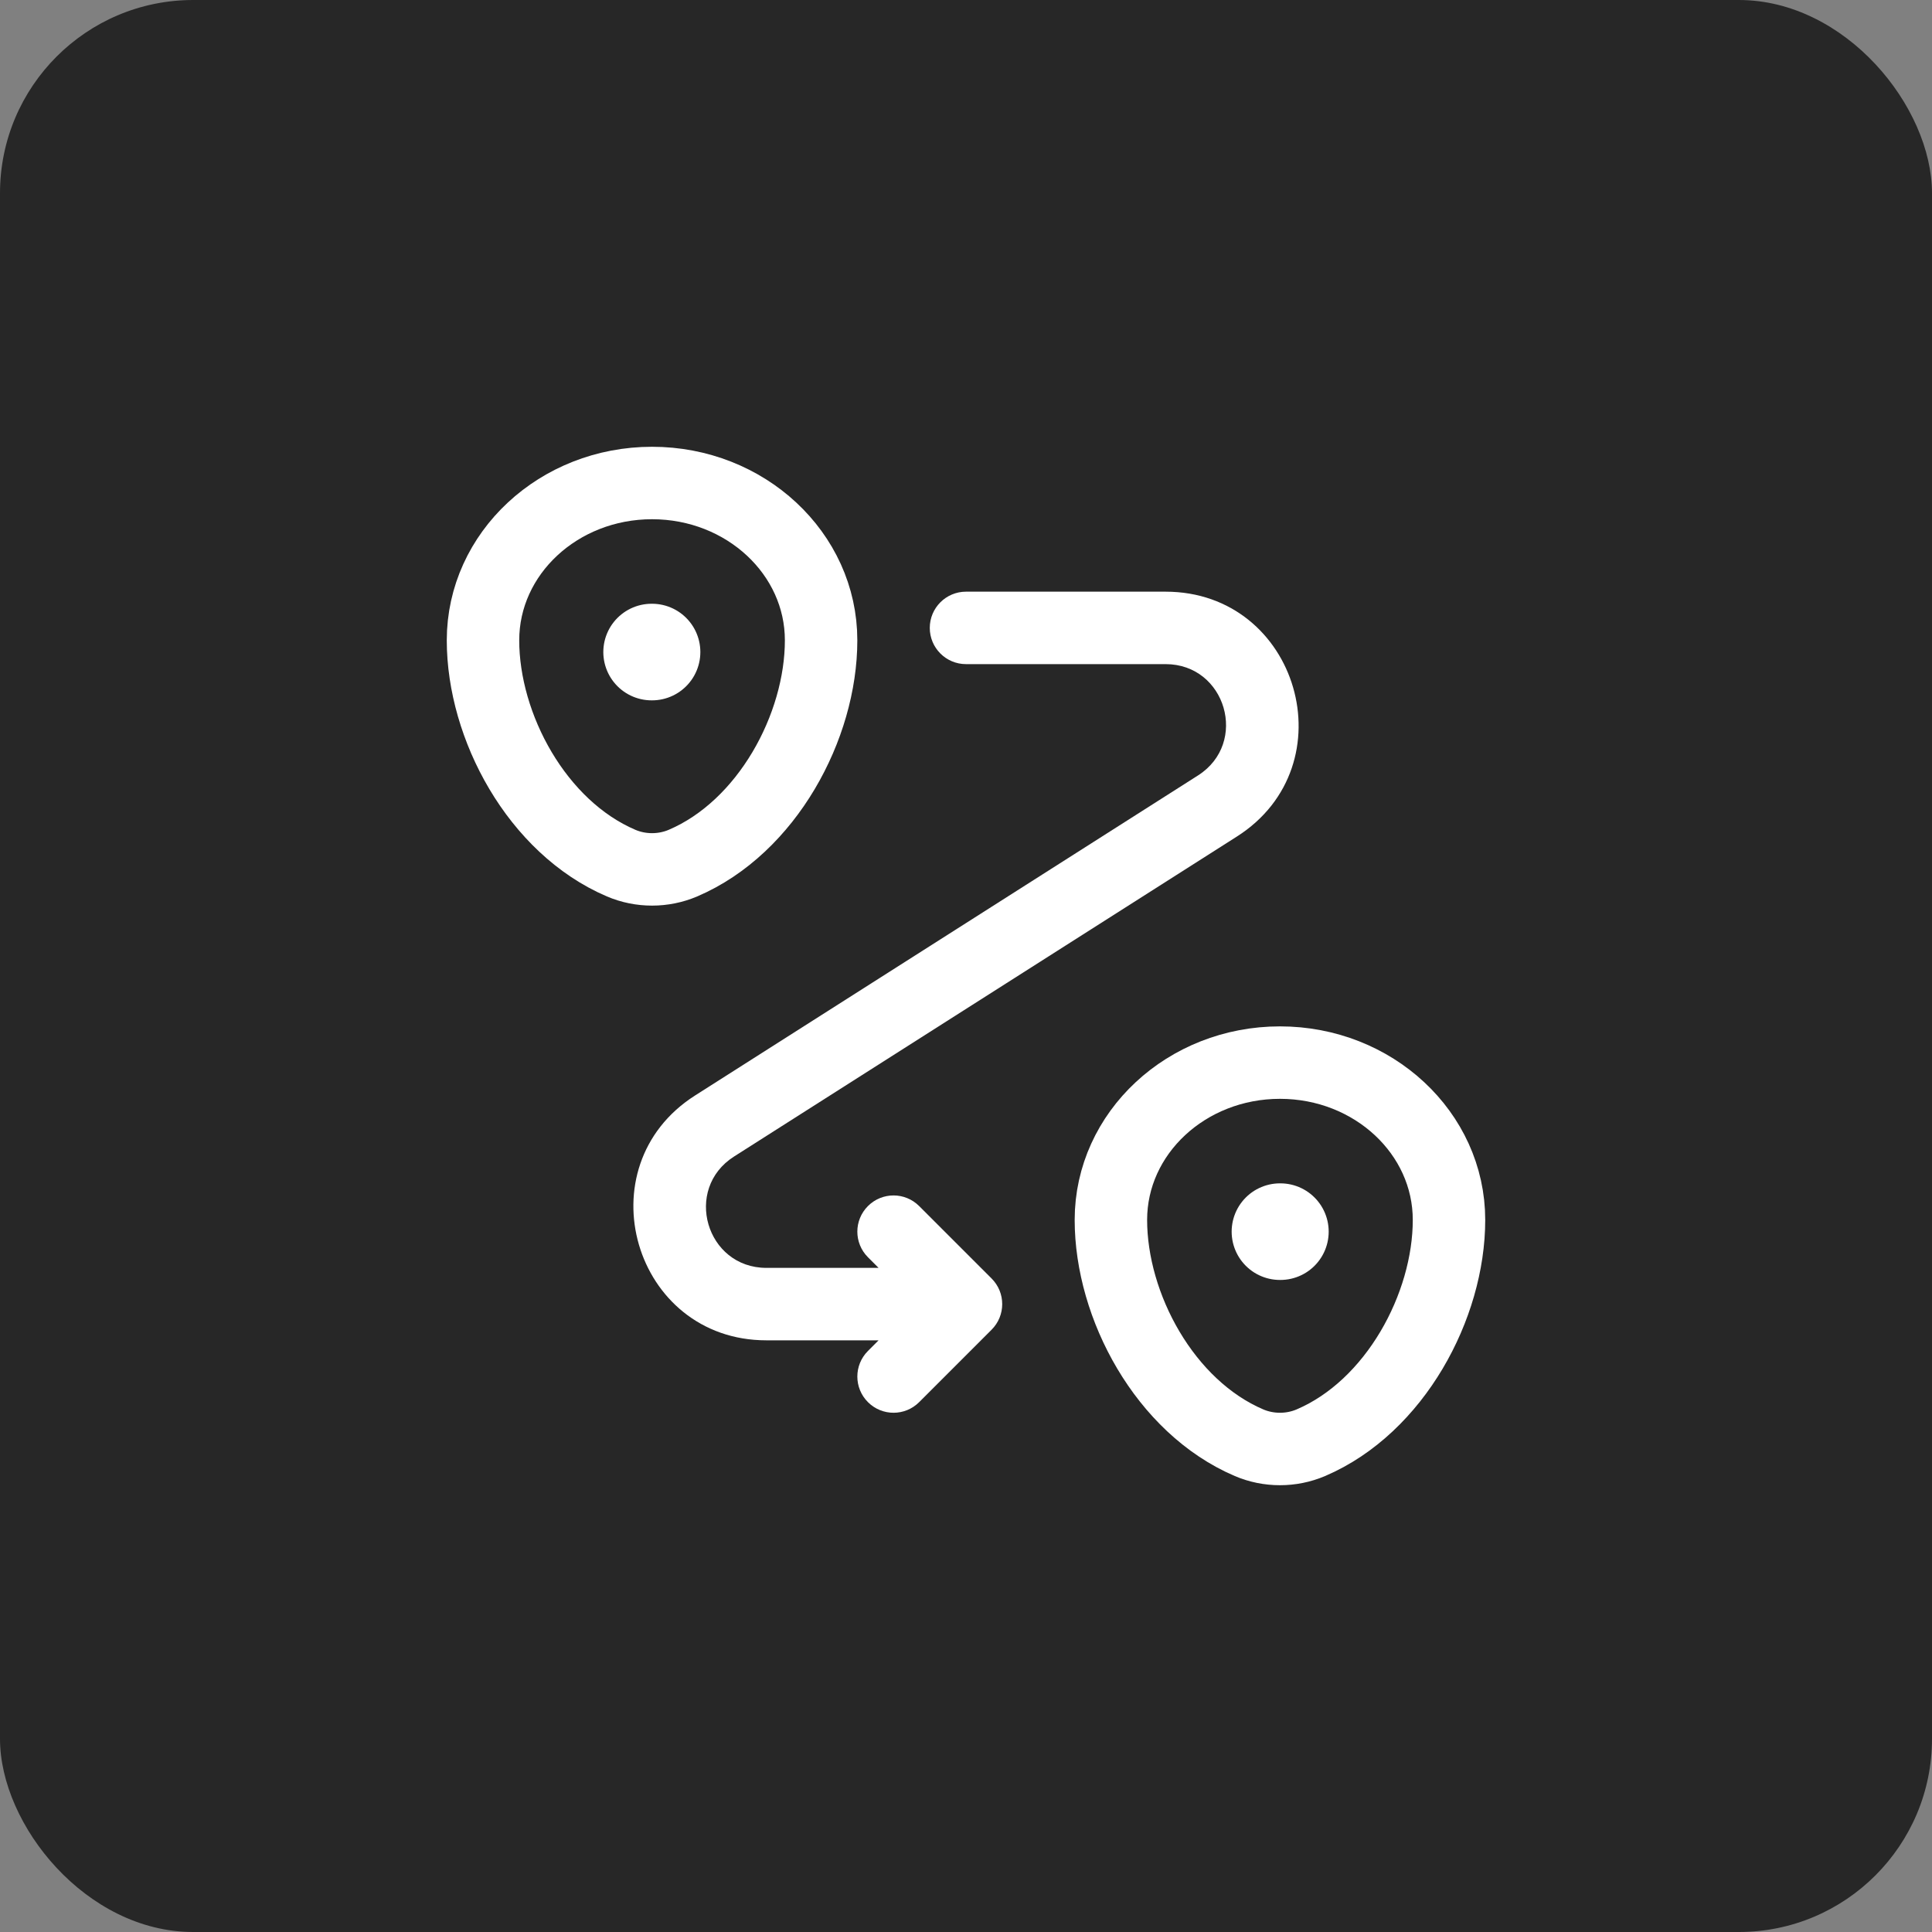
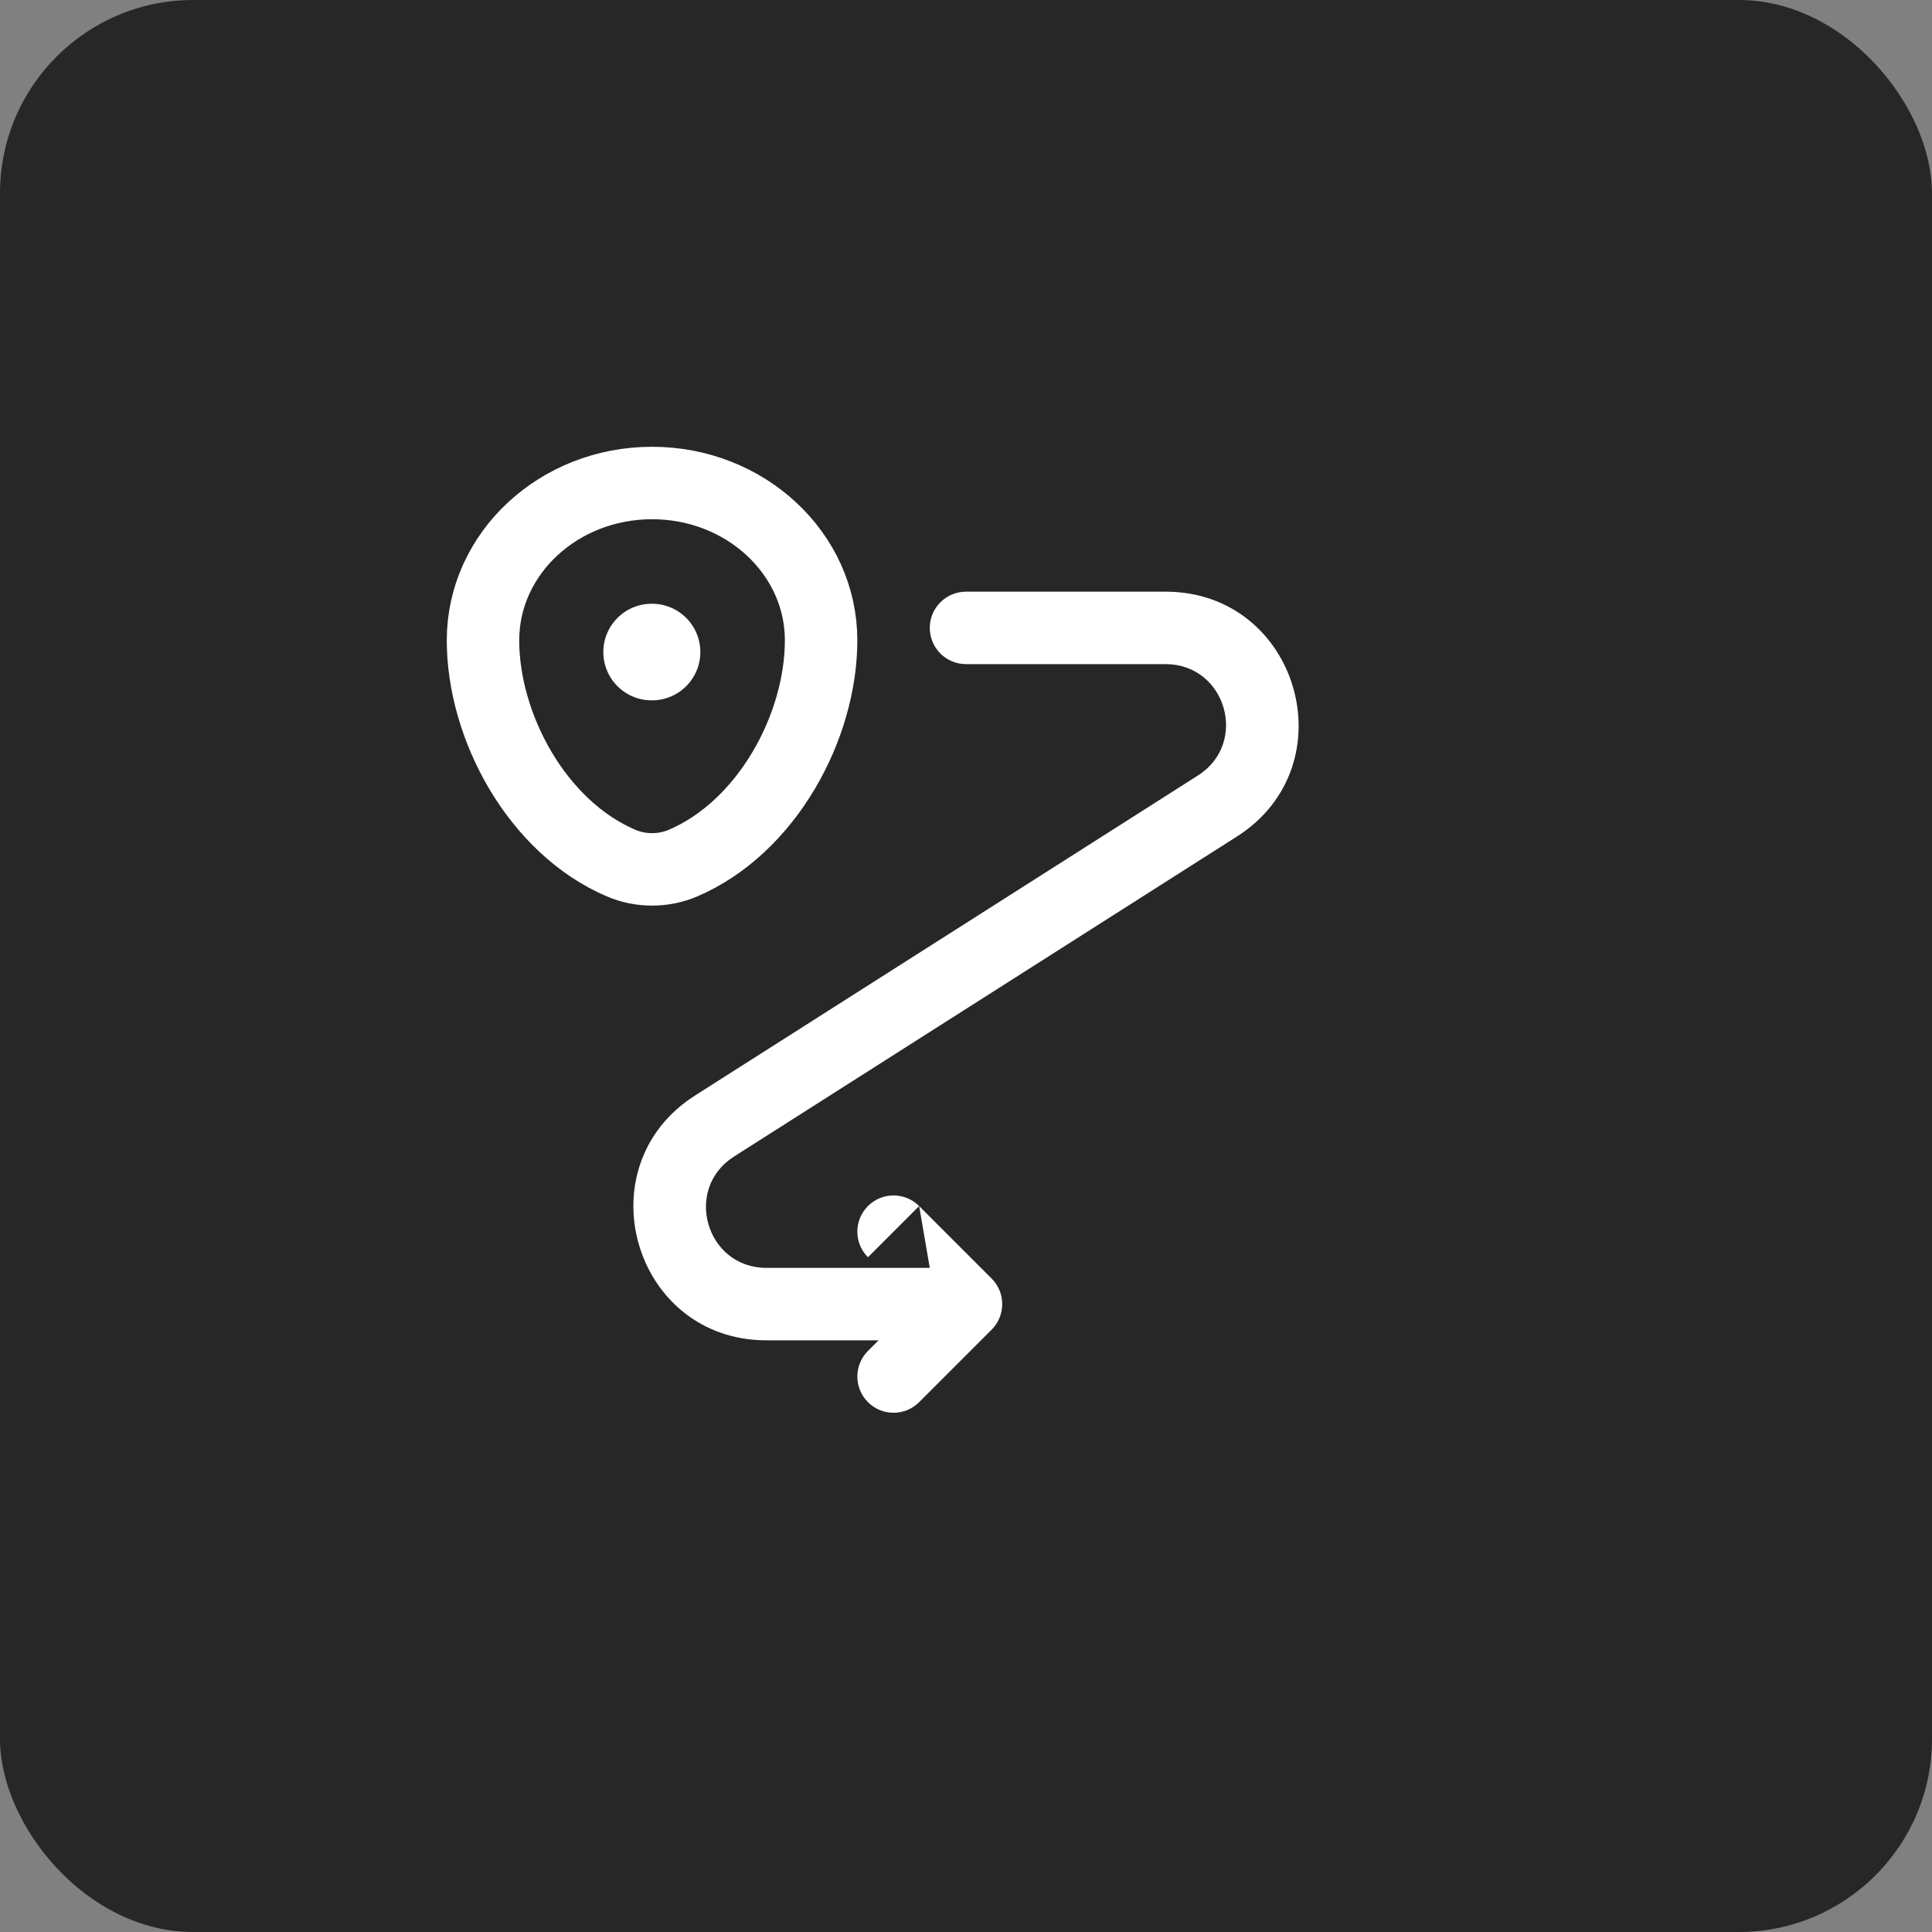
<svg xmlns="http://www.w3.org/2000/svg" fill="none" viewBox="0 0 40 40" height="40" width="40">
  <rect x="0" y="0" width="40" height="40" fill="#808080" stroke="none" />
  <rect fill="#272727" rx="4" height="40" width="40" />
  <path stroke-width="1.5" stroke="white" d="M10 13.257C10 11.458 11.567 10 13.5 10C15.433 10 17 11.458 17 13.257C17 15.042 15.883 17.125 14.14 17.87C13.734 18.043 13.266 18.043 12.86 17.87C11.117 17.125 10 15.042 10 13.257Z" />
-   <path stroke-width="1.5" stroke="white" d="M23 25.257C23 23.458 24.567 22 26.5 22C28.433 22 30 23.458 30 25.257C30 27.042 28.883 29.125 27.14 29.87C26.734 30.043 26.266 30.043 25.86 29.87C24.117 29.125 23 27.042 23 25.257Z" />
-   <path stroke-linejoin="round" stroke-linecap="round" stroke-width="2" stroke="white" d="M26.5 25.5H26.509" />
  <path stroke-linejoin="round" stroke-linecap="round" stroke-width="2" stroke="white" d="M13.491 13.5H13.5" />
-   <path fill="white" d="M20 12.25C19.586 12.25 19.25 12.586 19.25 13C19.25 13.414 19.586 13.75 20 13.75V12.25ZM20 27L20.53 27.53C20.823 27.237 20.823 26.763 20.53 26.47L20 27ZM25.206 16.687L25.608 17.32L25.206 16.687ZM14.794 23.313L15.197 23.945H15.197L14.794 23.313ZM19.03 24.97C18.737 24.677 18.263 24.677 17.97 24.97C17.677 25.263 17.677 25.737 17.97 26.03L19.03 24.97ZM17.97 27.97C17.677 28.263 17.677 28.737 17.97 29.03C18.263 29.323 18.737 29.323 19.03 29.03L17.97 27.97ZM24.132 12.25H20V13.75H24.132V12.25ZM20 26.25H15.868V27.75H20V26.25ZM24.803 16.055L14.392 22.68L15.197 23.945L25.608 17.32L24.803 16.055ZM20.53 26.47L19.03 24.97L17.97 26.03L19.47 27.53L20.53 26.47ZM19.47 26.47L17.97 27.97L19.03 29.03L20.53 27.53L19.47 26.47ZM15.868 26.25C14.618 26.25 14.142 24.617 15.197 23.945L14.392 22.68C12.071 24.157 13.117 27.75 15.868 27.75V26.25ZM24.132 13.75C25.382 13.75 25.858 15.383 24.803 16.055L25.608 17.32C27.929 15.843 26.883 12.25 24.132 12.25V13.75Z" />
+   <path fill="white" d="M20 12.25C19.586 12.25 19.25 12.586 19.25 13C19.25 13.414 19.586 13.75 20 13.75V12.25ZM20 27L20.53 27.53C20.823 27.237 20.823 26.763 20.53 26.47L20 27ZM25.206 16.687L25.608 17.32L25.206 16.687ZM14.794 23.313L15.197 23.945H15.197L14.794 23.313ZM19.03 24.97C18.737 24.677 18.263 24.677 17.97 24.97C17.677 25.263 17.677 25.737 17.97 26.03L19.03 24.97ZM17.97 27.97C17.677 28.263 17.677 28.737 17.97 29.03C18.263 29.323 18.737 29.323 19.03 29.03L17.97 27.97ZM24.132 12.25H20V13.75H24.132V12.25ZM20 26.25H15.868V27.75H20V26.25ZM24.803 16.055L14.392 22.68L15.197 23.945L25.608 17.32L24.803 16.055ZM20.53 26.47L19.03 24.97L19.47 27.53L20.53 26.47ZM19.47 26.47L17.97 27.97L19.03 29.03L20.53 27.53L19.47 26.47ZM15.868 26.25C14.618 26.25 14.142 24.617 15.197 23.945L14.392 22.68C12.071 24.157 13.117 27.75 15.868 27.75V26.25ZM24.132 13.75C25.382 13.75 25.858 15.383 24.803 16.055L25.608 17.32C27.929 15.843 26.883 12.25 24.132 12.25V13.75Z" />
</svg>